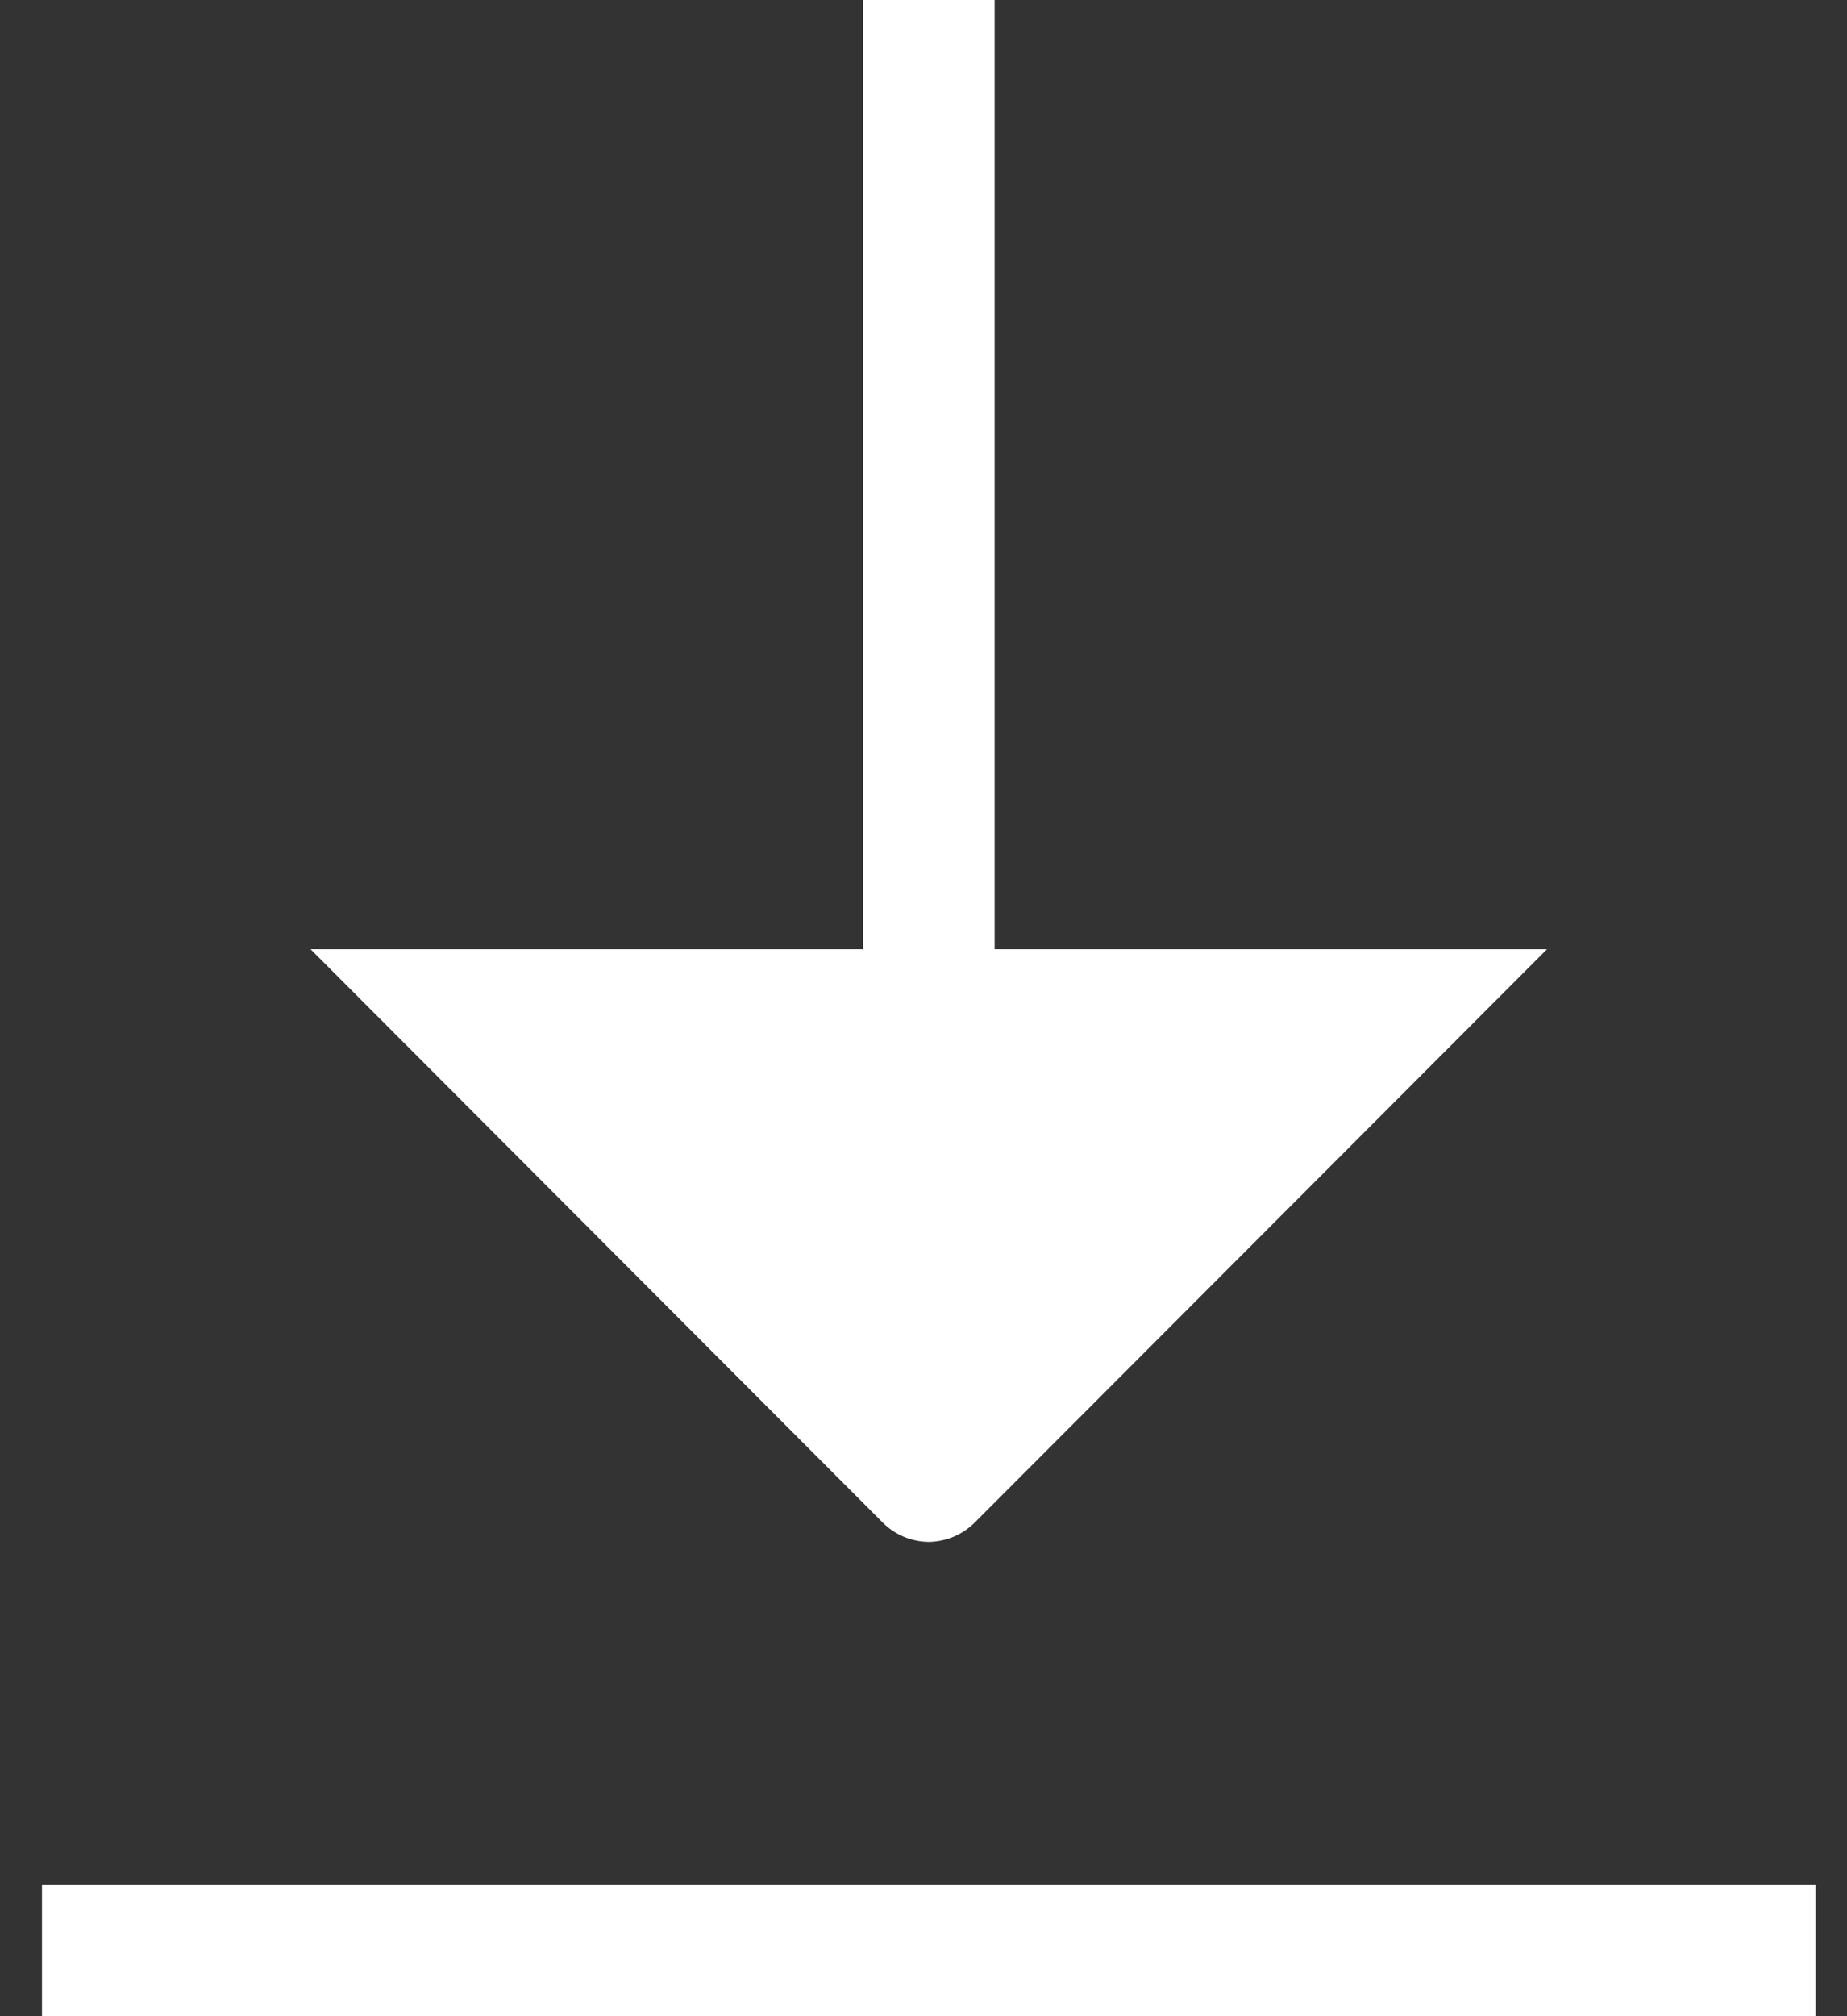
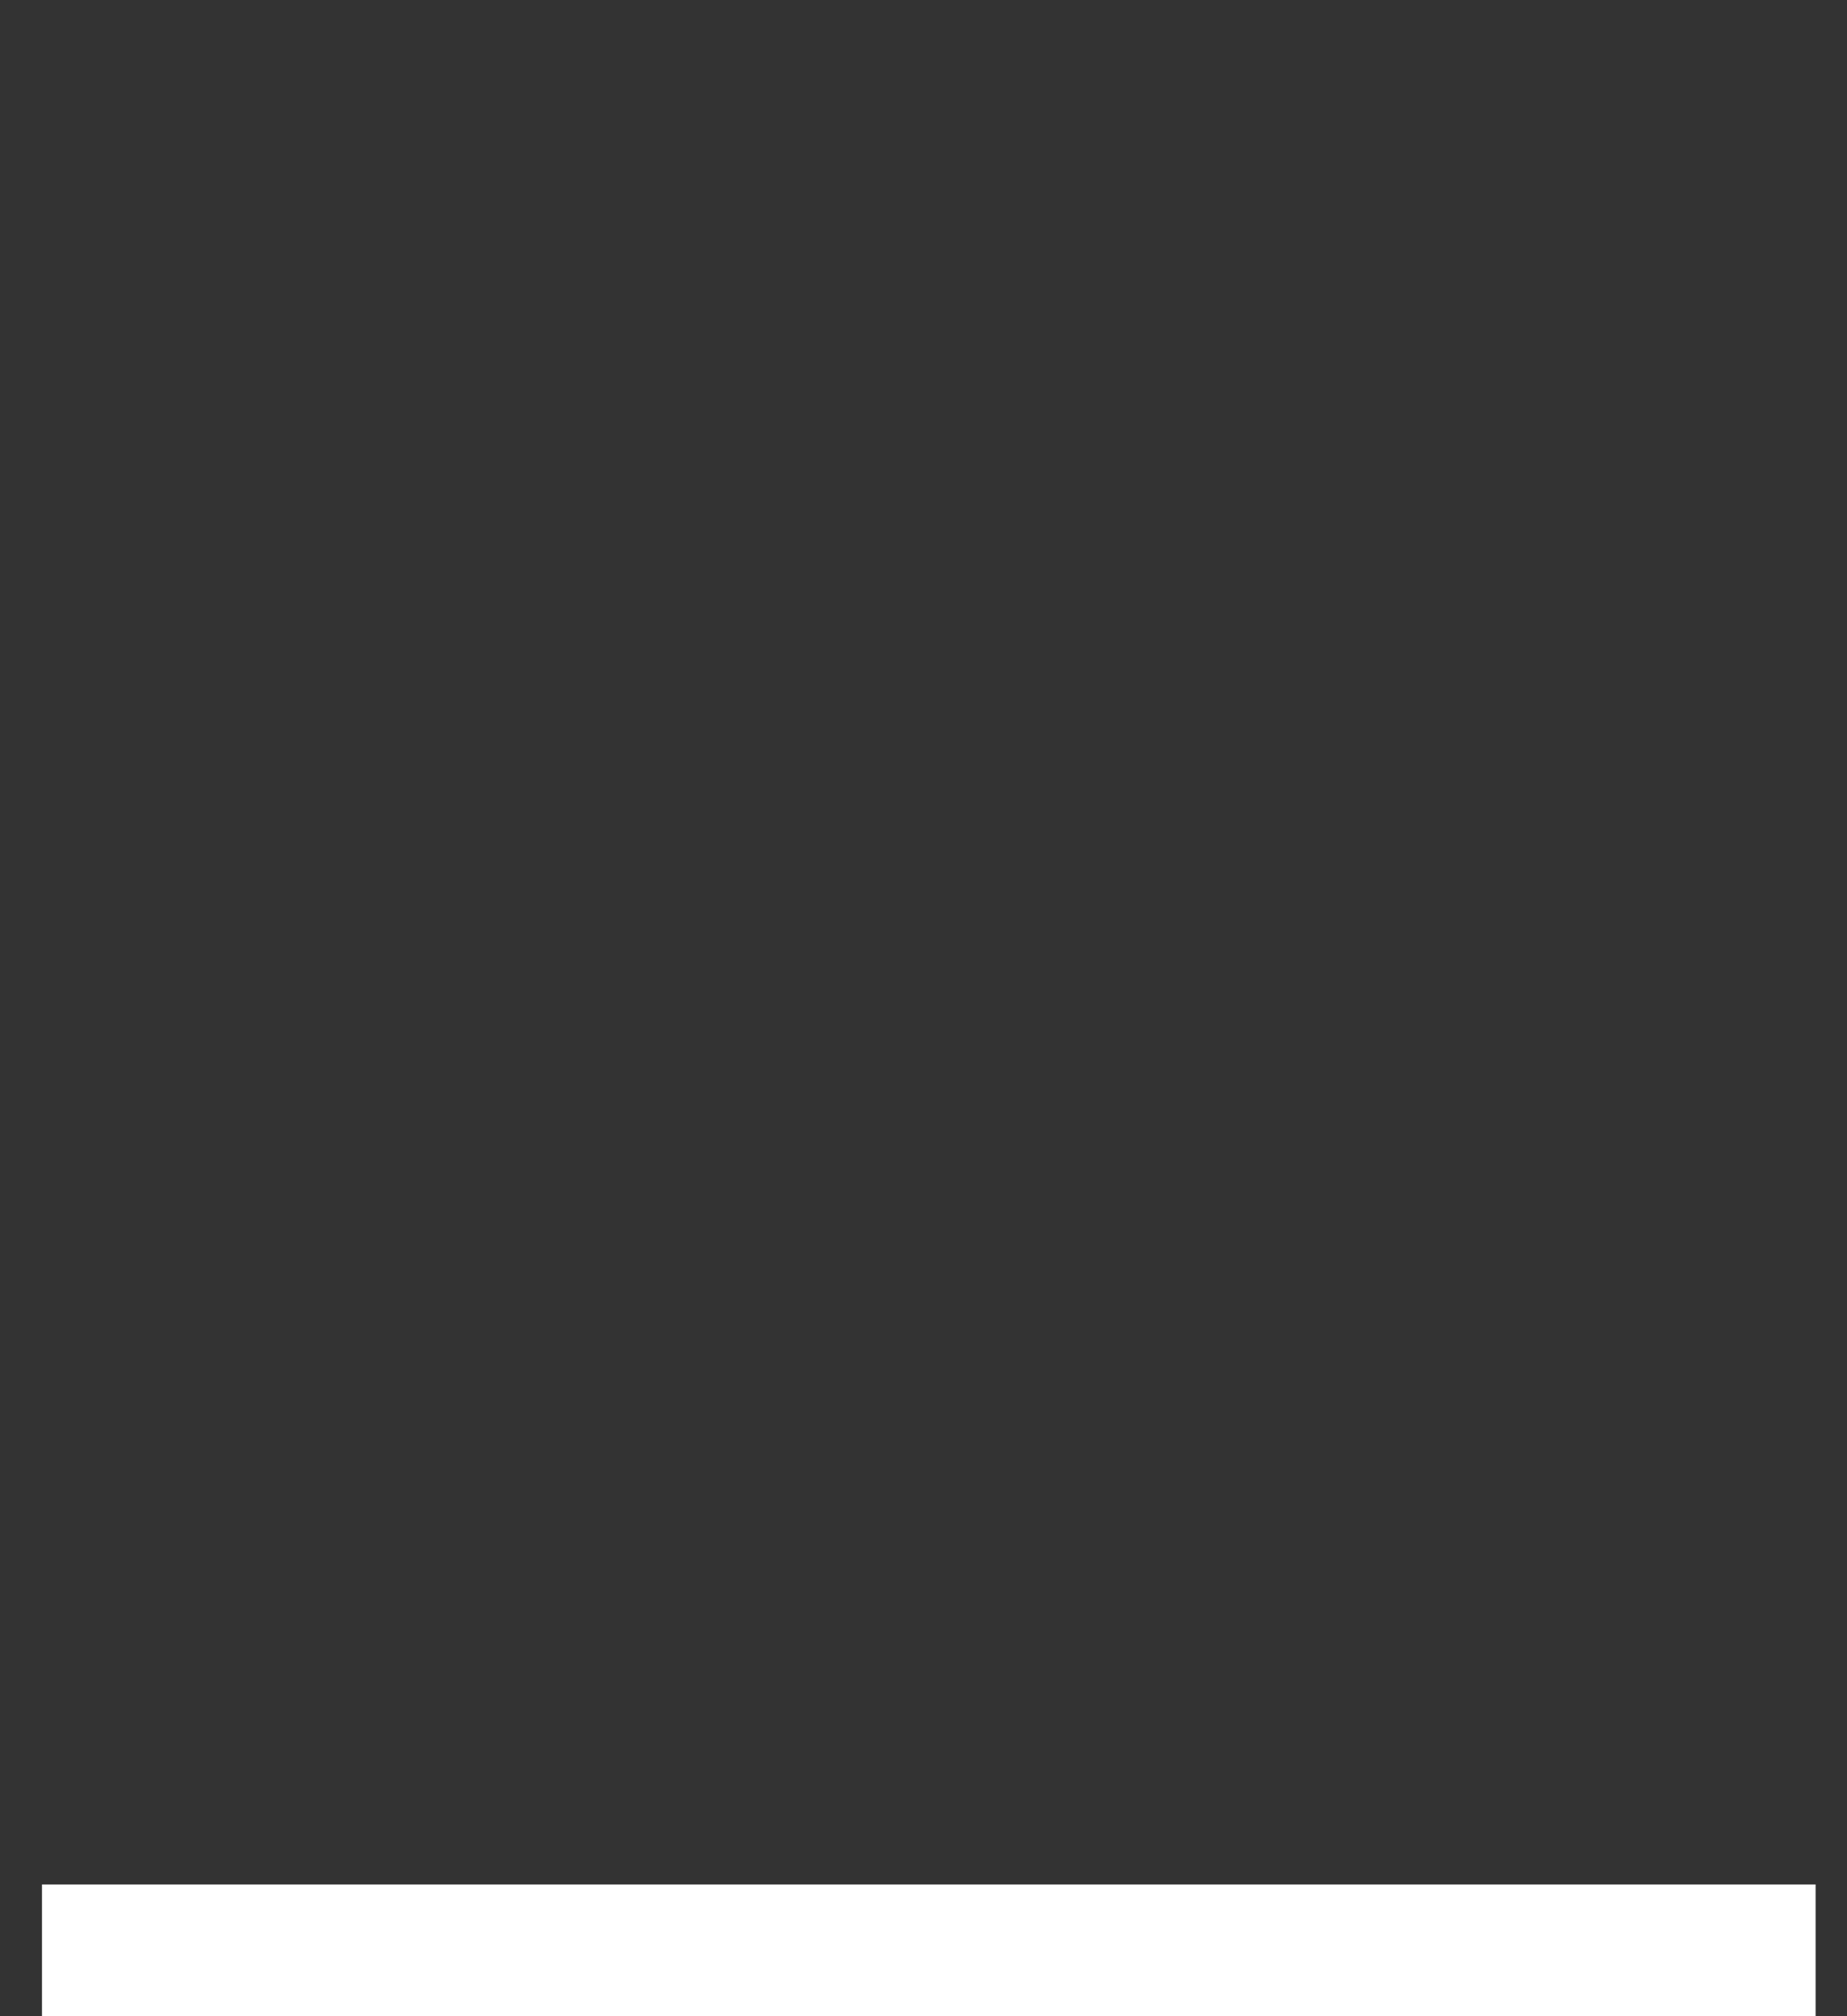
<svg xmlns="http://www.w3.org/2000/svg" width="22px" height="24px" viewBox="0 0 22 24" version="1.1">
  <rect x="0" y="0" width="22" height="24" fill="#333333" stroke="none" />
  <title>noun_Download_3573185</title>
  <desc>Created with Sketch.</desc>
  <g id="Page-1" stroke="none" stroke-width="1" fill="none" fill-rule="evenodd">
    <g id="Desktop-HD" transform="translate(-858, -659)" fill="#FFFFFF" fill-rule="nonzero">
      <g id="Group-10" transform="translate(207, 383)">
        <g id="Group-8" transform="translate(0, 250)">
          <g id="Group-12" transform="translate(43.5, 26)">
            <g id="Group-5">
              <g id="Group-4">
                <g id="noun_Download_3573185" transform="translate(608, 0)">
-                   <path d="M10.563,18.354 C10.772,18.351 10.971,18.266 11.117,18.117 L17.927,11.299 L11.347,11.299 L11.347,0 L9.779,0 L9.779,11.299 L3.199,11.299 L10.009,18.119 C10.155,18.268 10.354,18.352 10.563,18.354 Z" id="Path" />
                  <rect id="Rectangle" x="0" y="22.432" width="21.126" height="1.568" />
                </g>
              </g>
            </g>
          </g>
        </g>
      </g>
    </g>
  </g>
</svg>